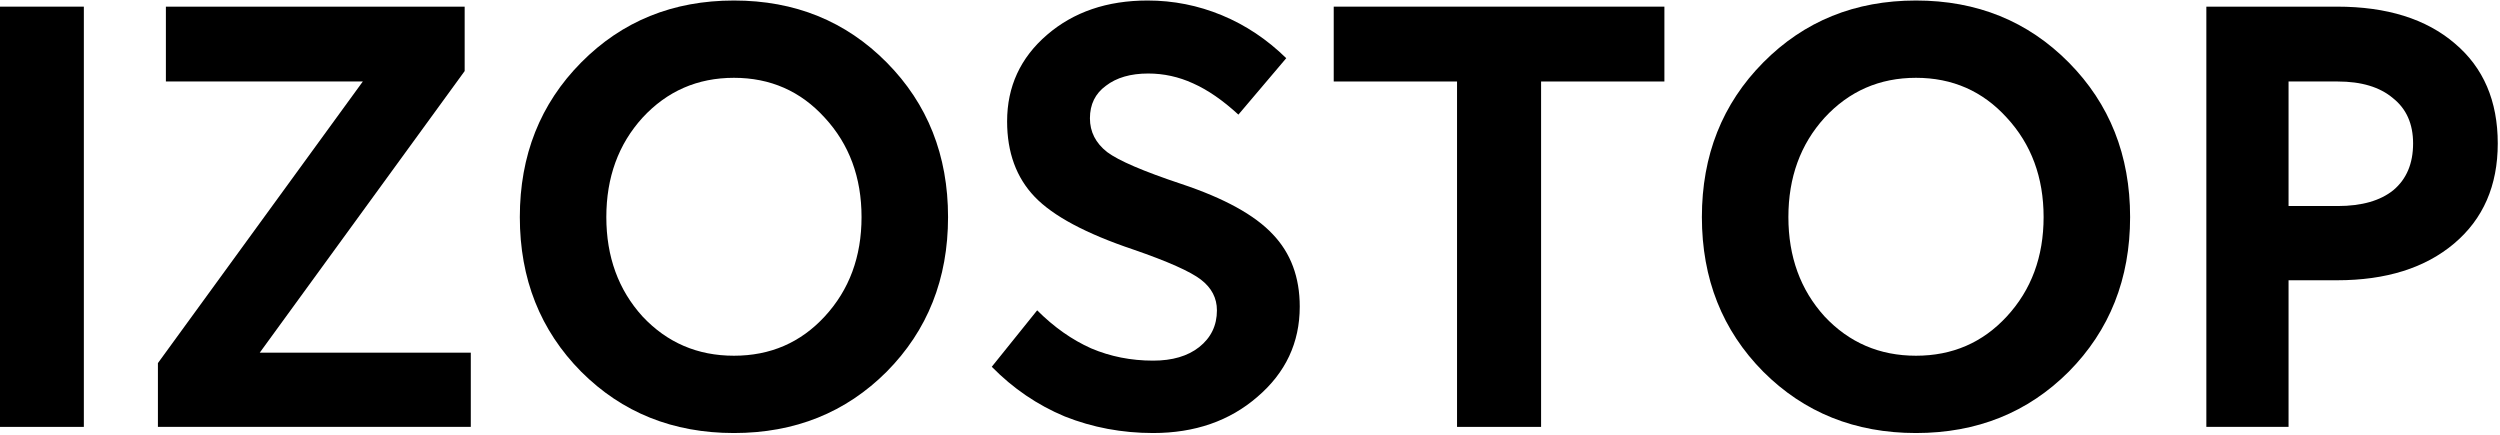
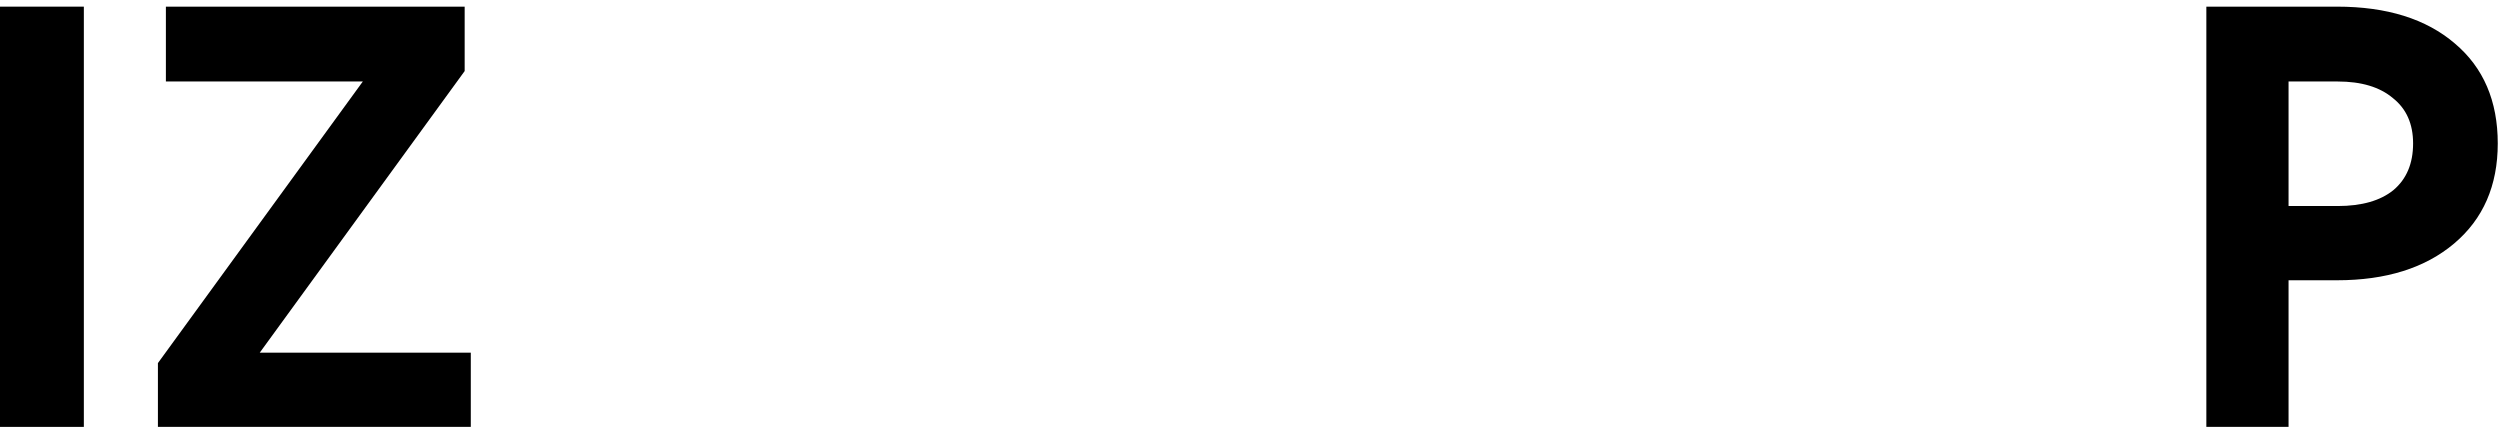
<svg xmlns="http://www.w3.org/2000/svg" width="978" height="170" viewBox="0 0 978 170" fill="none">
  <path d="M895.283 167H863.123V2.6H914.243C933.763 2.6 949.123 7.4 960.323 17C971.523 26.44 977.123 39.48 977.123 56.12C977.123 72.6 971.443 85.64 960.083 95.24C948.723 104.84 933.443 109.64 914.243 109.64H895.283V167ZM944.003 56.12C944.003 48.44 941.363 42.52 936.083 38.36C930.963 34.04 923.763 31.88 914.483 31.88H895.283V80.6H914.483C923.923 80.6 931.203 78.52 936.323 74.36C941.443 70.04 944.003 63.96 944.003 56.12Z" fill="black" />
-   <path d="M749.537 169.4C725.697 169.4 705.778 161.4 689.778 145.4C673.778 129.24 665.778 109.08 665.778 84.92C665.778 60.76 673.778 40.6 689.778 24.44C705.778 8.28 725.697 0.2 749.537 0.2C773.377 0.2 793.297 8.28 809.297 24.44C825.297 40.6 833.297 60.76 833.297 84.92C833.297 109.08 825.297 129.24 809.297 145.4C793.297 161.4 773.377 169.4 749.537 169.4ZM749.537 139.16C763.777 139.16 775.617 134.04 785.057 123.8C794.657 113.4 799.458 100.44 799.458 84.92C799.458 69.4 794.657 56.44 785.057 46.04C775.617 35.64 763.777 30.44 749.537 30.44C735.297 30.44 723.378 35.64 713.778 46.04C704.338 56.44 699.617 69.4 699.617 84.92C699.617 100.44 704.338 113.4 713.778 123.8C723.378 134.04 735.297 139.16 749.537 139.16Z" fill="black" />
-   <path d="M569.993 31.88H521.753V2.6H651.113V31.88H602.873V167H569.993V31.88Z" fill="black" />
-   <path d="M449.181 28.76C442.301 28.76 436.781 30.36 432.621 33.56C428.461 36.6 426.381 40.84 426.381 46.28C426.381 51.56 428.621 55.96 433.101 59.48C437.581 62.84 447.261 67 462.141 71.96C478.941 77.56 490.861 84.12 497.901 91.64C504.941 99 508.461 108.44 508.461 119.96C508.461 134.04 502.941 145.8 491.901 155.24C481.021 164.68 467.421 169.4 451.101 169.4C438.941 169.4 427.421 167.24 416.541 162.92C405.821 158.44 396.301 151.96 387.981 143.48L405.741 121.4C412.301 127.96 419.341 132.92 426.861 136.28C434.381 139.48 442.461 141.08 451.101 141.08C458.621 141.08 464.621 139.32 469.101 135.8C473.741 132.12 476.061 127.32 476.061 121.4C476.061 116.6 473.981 112.6 469.821 109.4C465.661 106.2 456.861 102.28 443.421 97.64C424.861 91.4 411.981 84.52 404.781 77C397.581 69.48 393.981 59.64 393.981 47.48C393.981 33.88 399.181 22.6 409.581 13.64C419.981 4.68 433.101 0.2 448.941 0.2C459.021 0.2 468.701 2.12 477.981 5.96C487.261 9.8 495.661 15.4 503.181 22.76L484.461 44.84C478.381 39.24 472.461 35.16 466.701 32.6C461.101 30.04 455.261 28.76 449.181 28.76Z" fill="black" />
-   <path d="M287.116 169.4C263.276 169.4 243.356 161.4 227.356 145.4C211.356 129.24 203.356 109.08 203.356 84.92C203.356 60.76 211.356 40.6 227.356 24.44C243.356 8.28 263.276 0.2 287.116 0.2C310.956 0.2 330.876 8.28 346.876 24.44C362.876 40.6 370.876 60.76 370.876 84.92C370.876 109.08 362.876 129.24 346.876 145.4C330.876 161.4 310.956 169.4 287.116 169.4ZM287.116 139.16C301.356 139.16 313.196 134.04 322.636 123.8C332.236 113.4 337.036 100.44 337.036 84.92C337.036 69.4 332.236 56.44 322.636 46.04C313.196 35.64 301.356 30.44 287.116 30.44C272.876 30.44 260.956 35.64 251.356 46.04C241.916 56.44 237.196 69.4 237.196 84.92C237.196 100.44 241.916 113.4 251.356 123.8C260.956 134.04 272.876 139.16 287.116 139.16Z" fill="black" />
  <path d="M101.616 137.96H184.176V167H61.776V142.04L141.936 31.88H64.896V2.6H181.776V27.8L101.616 137.96Z" fill="black" />
  <path d="M32.8 167H-0.08V2.6H32.8V167Z" fill="black" />
</svg>